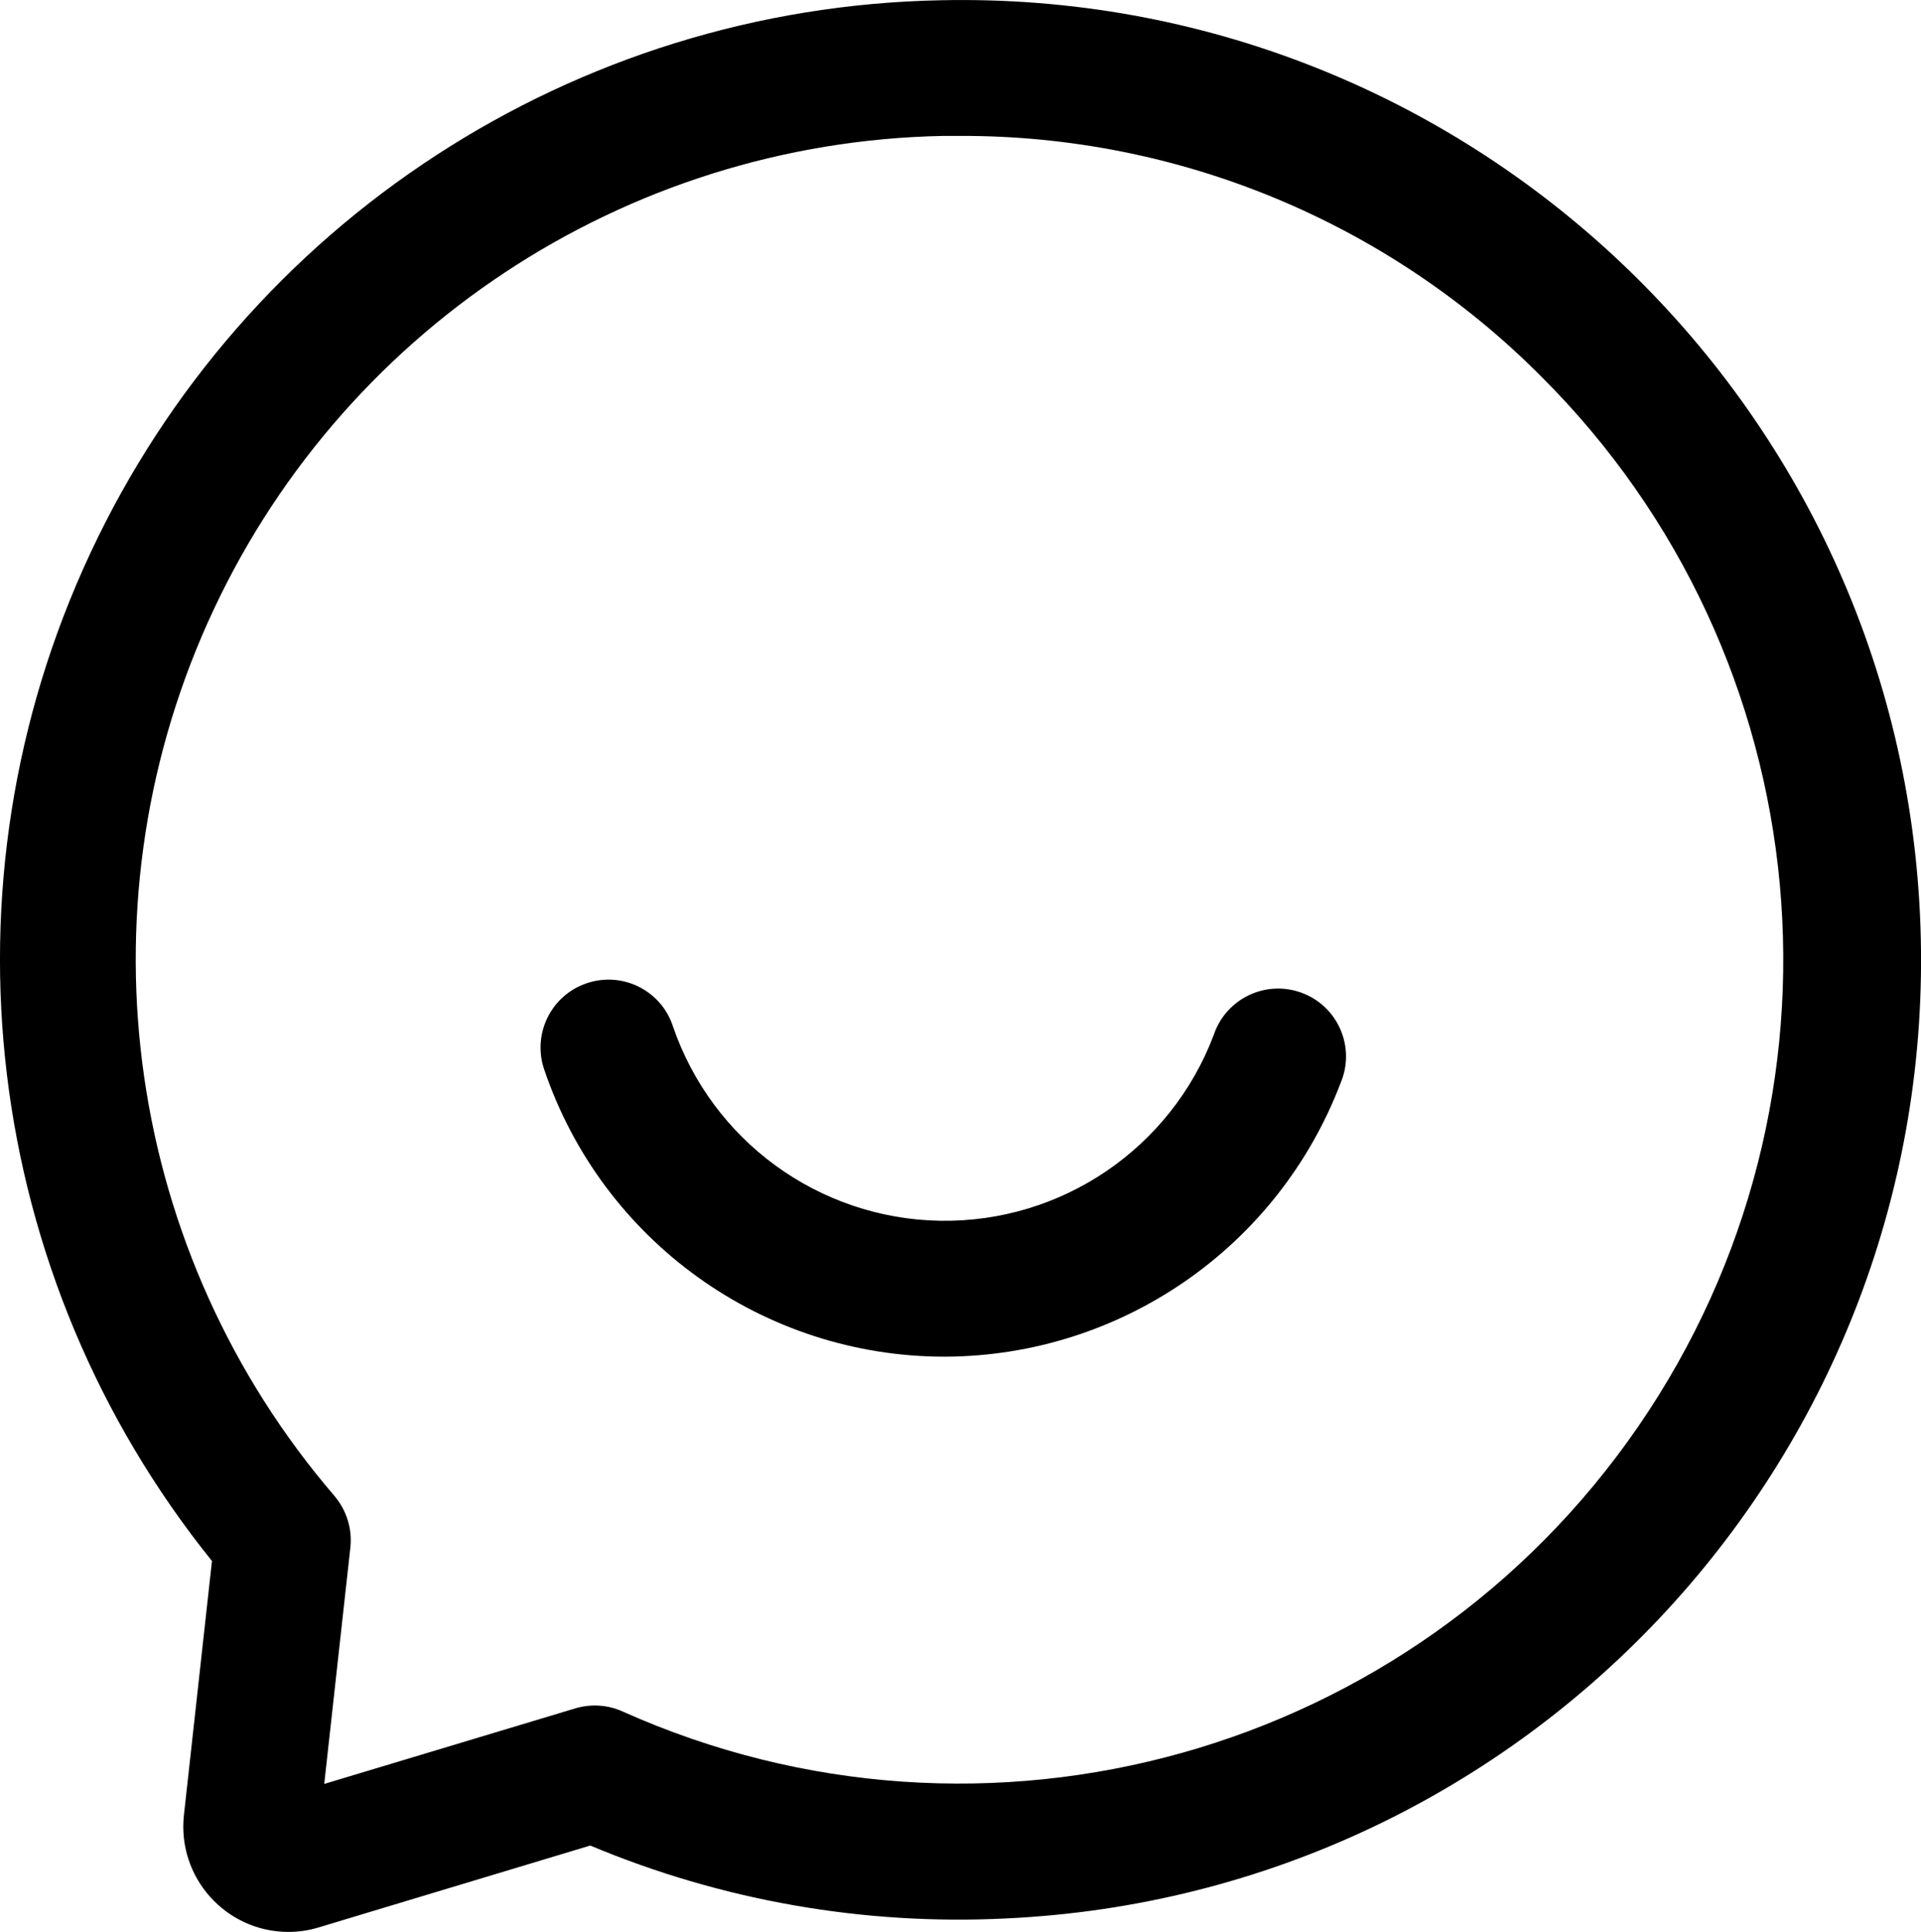
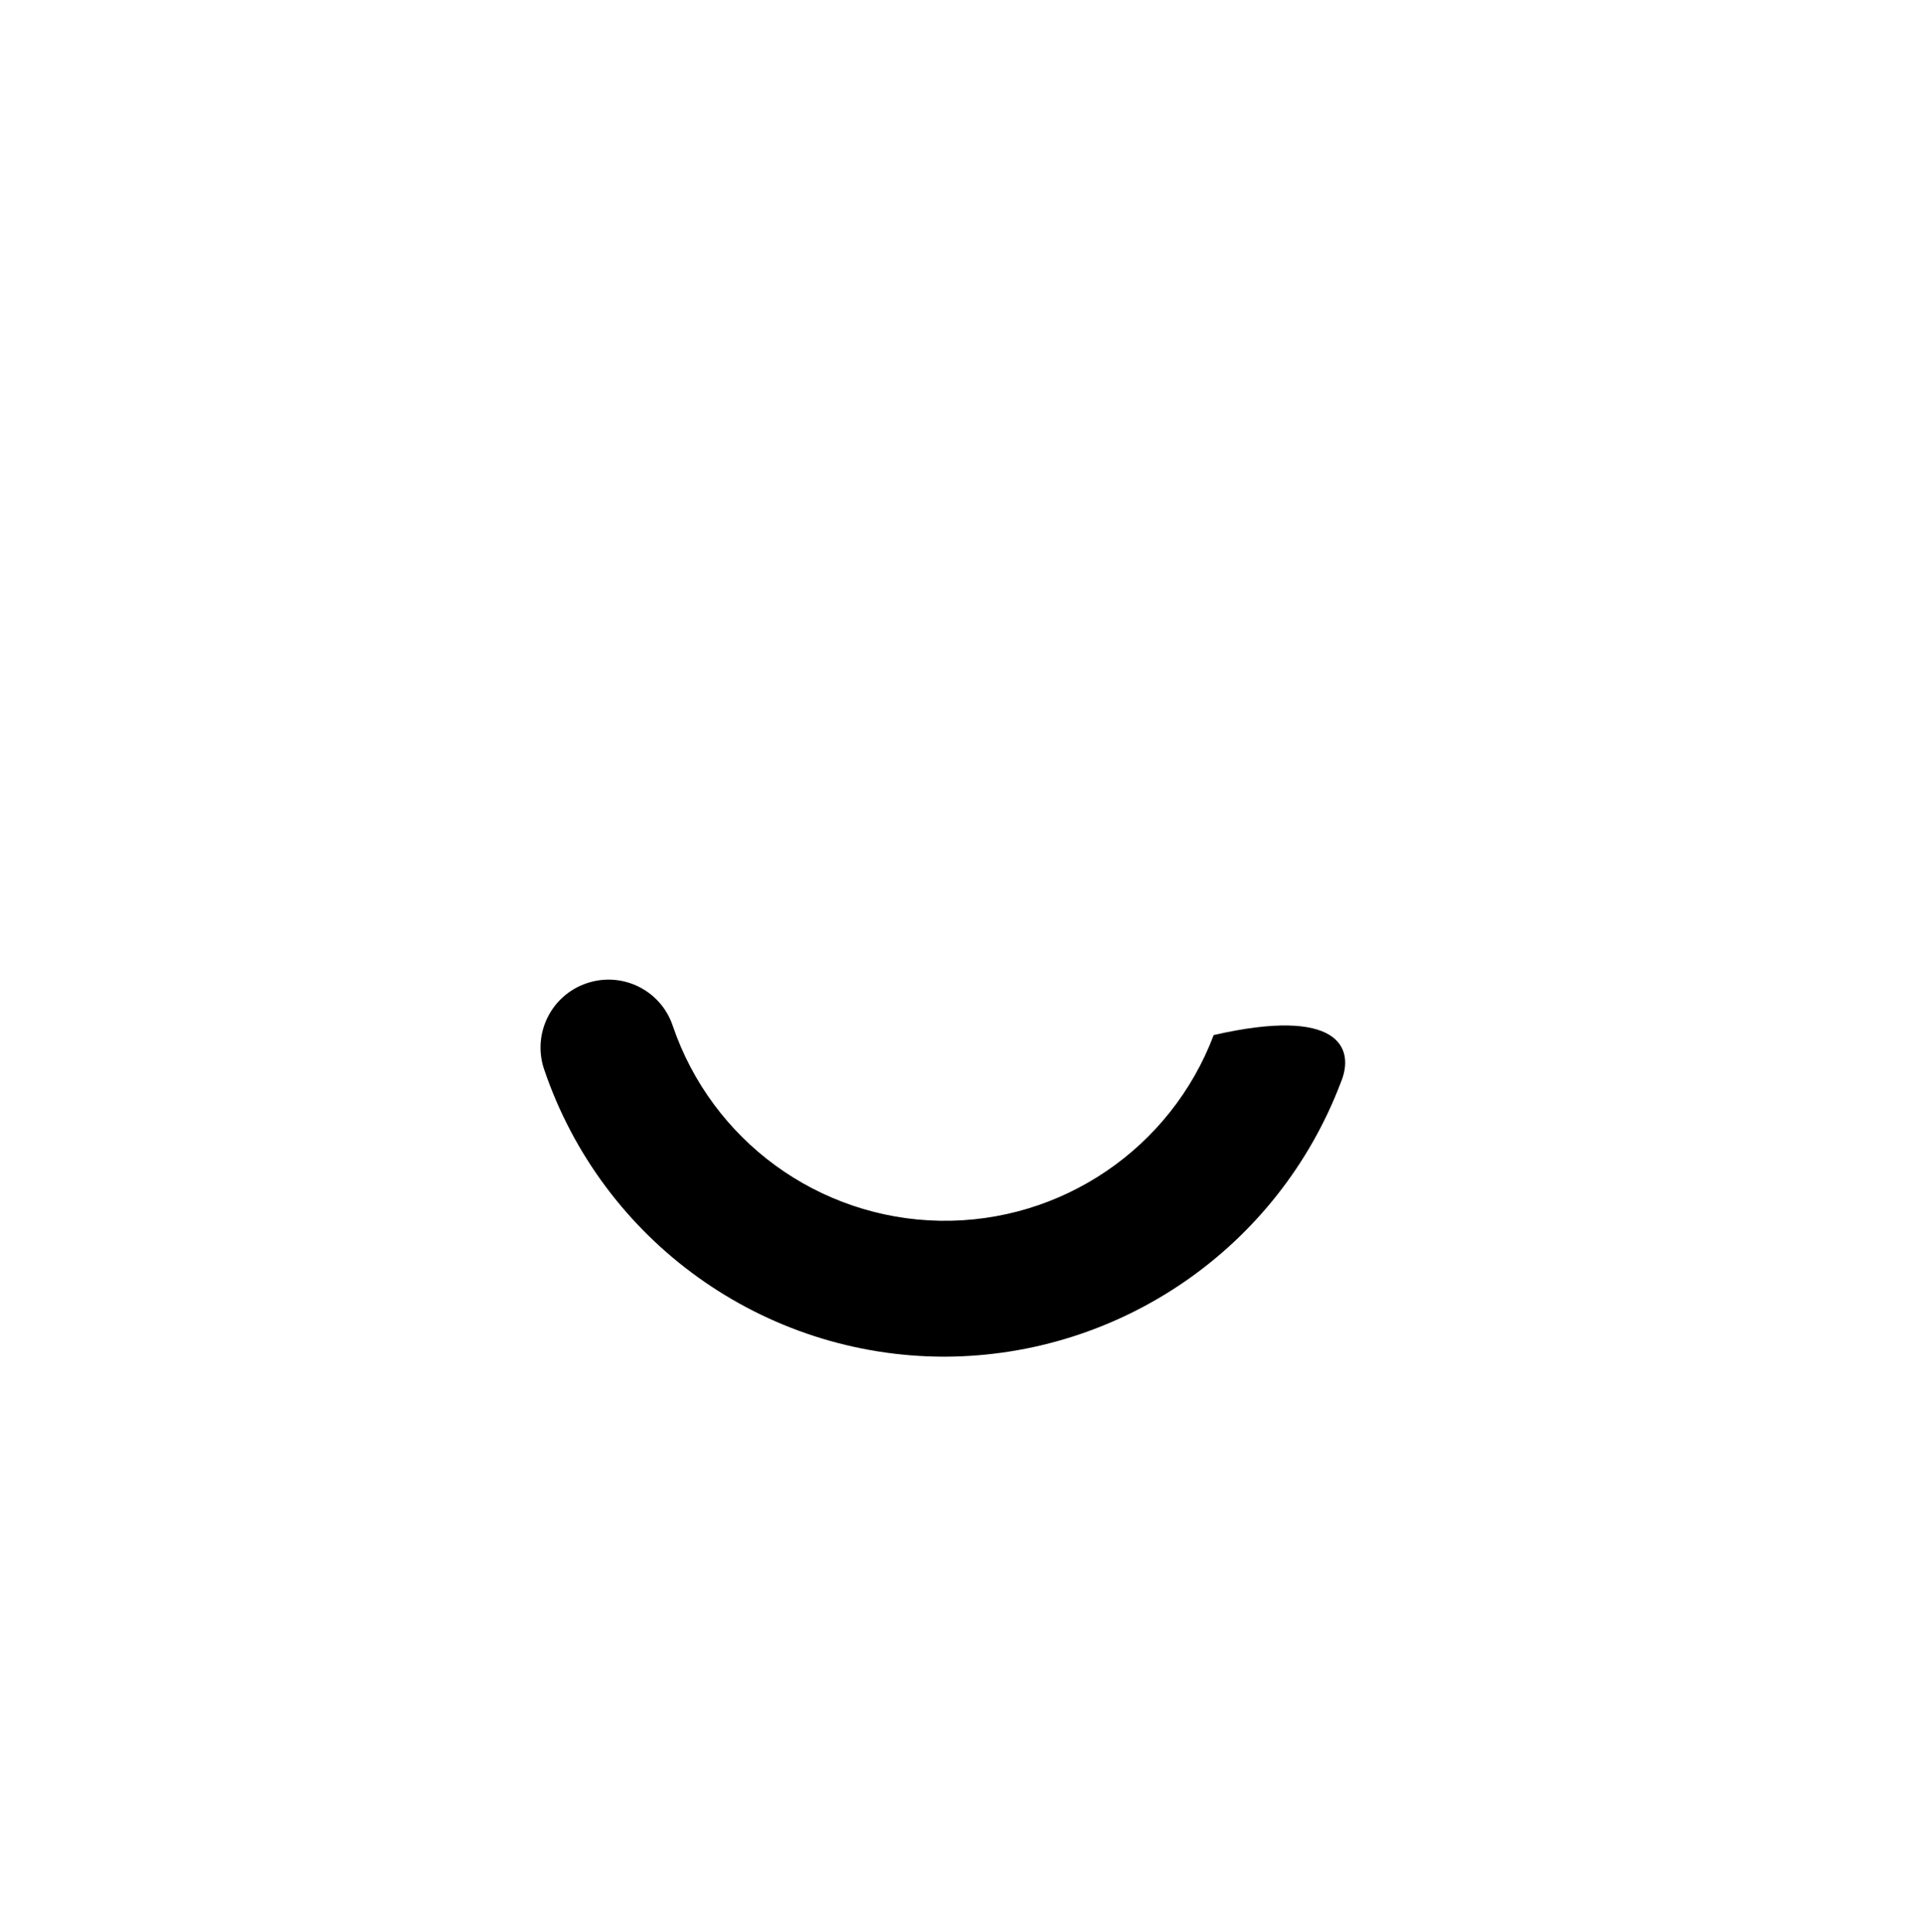
<svg xmlns="http://www.w3.org/2000/svg" fill="none" version="1.1" width="15.28" height="15.365" viewBox="0 0 15.28 15.365">
  <g>
    <g>
-       <path d="M7.516,10.79C6.073,10.791,4.79,9.871,4.328,8.504C4.233,8.222,4.384,7.915,4.667,7.82C4.949,7.724,5.256,7.875,5.351,8.158C5.662,9.072,6.512,9.692,7.477,9.709C8.442,9.725,9.313,9.134,9.654,8.232C9.751,7.941,10.07,7.789,10.357,7.897C10.644,8.005,10.783,8.33,10.664,8.612C10.166,9.92,8.915,10.785,7.516,10.79Z" fill="#000000" fill-opacity="1" style="mix-blend-mode:passthrough" />
+       <path d="M7.516,10.79C6.073,10.791,4.79,9.871,4.328,8.504C4.233,8.222,4.384,7.915,4.667,7.82C4.949,7.724,5.256,7.875,5.351,8.158C5.662,9.072,6.512,9.692,7.477,9.709C8.442,9.725,9.313,9.134,9.654,8.232C10.644,8.005,10.783,8.33,10.664,8.612C10.166,9.92,8.915,10.785,7.516,10.79Z" fill="#000000" fill-opacity="1" style="mix-blend-mode:passthrough" />
    </g>
    <g>
-       <path d="M2.292,15.365C1.795,15.363,1.409,14.931,1.463,14.436L1.686,12.415C-0.139,10.148,-0.515,7.04,0.717,4.403C1.948,1.765,4.573,0.058,7.483,0.002L7.493,0.542L7.483,0.002C11.661,-0.088,15.134,3.198,15.276,7.375C15.417,11.551,12.174,15.065,7.999,15.258C6.869,15.314,5.739,15.116,4.695,14.678L2.535,15.329C2.457,15.353,2.375,15.365,2.292,15.365ZM7.634,1.081L7.503,1.081C4.968,1.13,2.689,2.638,1.652,4.952C0.616,7.266,1.007,9.97,2.658,11.895C2.756,12.009,2.803,12.158,2.787,12.307L2.579,14.188L4.576,13.587C4.7,13.55,4.834,13.558,4.953,13.612C7.839,14.905,11.238,13.952,13.031,11.345C14.823,8.739,14.498,5.224,12.257,2.992C11.033,1.763,9.368,1.075,7.634,1.081Z" fill="#000000" fill-opacity="1" style="mix-blend-mode:passthrough" />
-     </g>
+       </g>
  </g>
</svg>